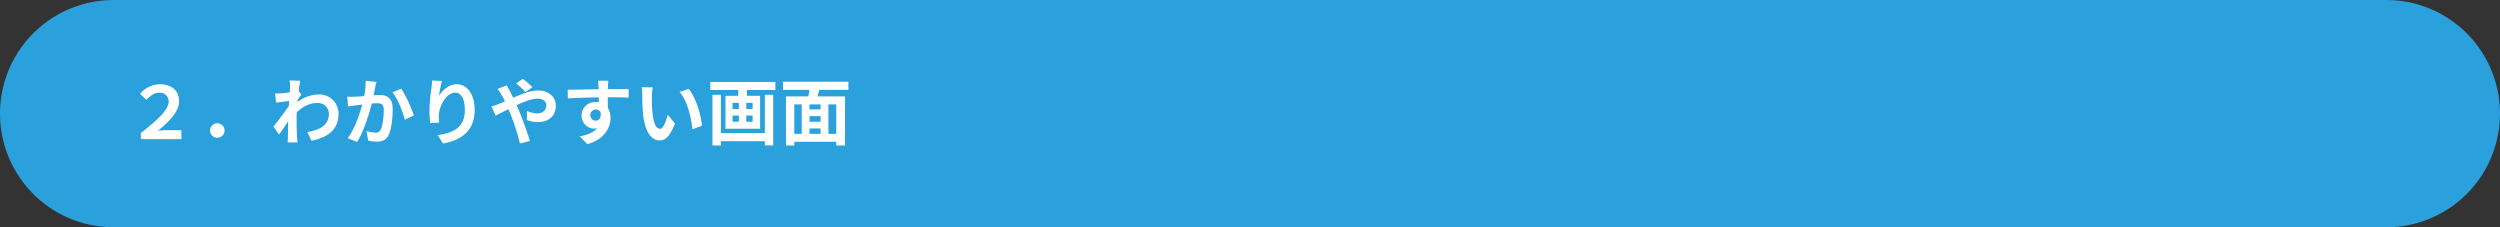
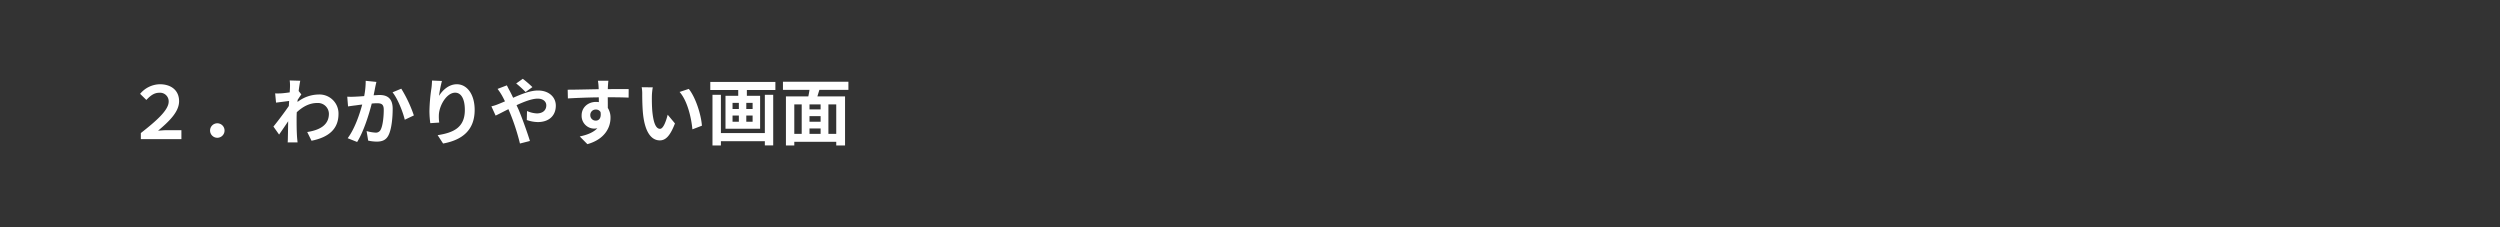
<svg xmlns="http://www.w3.org/2000/svg" id="cloud_9.svg" width="1100" height="100" viewBox="0 0 1100 100">
  <rect x="0" y="0" width="1100" height="100" fill="#333333" stroke="none" />
  <defs>
    <style>
      .cls-1 {
        fill: #2aa1dc;
      }

      .cls-1, .cls-2 {
        fill-rule: evenodd;
      }

      .cls-2 {
        fill: #fff;
      }
    </style>
  </defs>
-   <path id="長方形_10" data-name="長方形 10" class="cls-1" d="M1648.99,7392.01H2649a49.99,49.99,0,1,1,0,99.98H1648.99A49.99,49.99,0,0,1,1648.99,7392.01Z" transform="translate(-1599 -7392)" />
  <path id="_わかりやすい画面" data-name="２．わかりやすい画面" class="cls-2" d="M1660.97,7453.23h17.85v-3.94h-6.75c-1.15,0-2.24.13-3.52,0.22,5.09-4.28,9.25-8.38,9.25-12.99,0-4.8-3.55-7.45-8.45-7.45a11.554,11.554,0,0,0-8.7,4.22l2.75,2.69c1.92-2.05,3.52-3.17,5.73-3.17a3.788,3.788,0,0,1,4.09,3.87c0,3.78-5.47,8.55-12.25,13.86v2.69Zm33.76-.61a3.187,3.187,0,1,0-3.3-3.2A3.193,3.193,0,0,0,1694.73,7452.62Zm35.68-20.58c0.25-1.98.51-3.61,0.7-4.51l-4.64-.13a16.937,16.937,0,0,1,.13,2.82c0,0.35-.06,1.25-0.13,2.43-1.34.19-2.72,0.35-3.64,0.42-1.12.06-1.86,0.06-2.76,0.03l0.39,4.06c1.79-.22,4.22-0.54,5.76-0.73l-0.13,2.2c-1.79,2.66-4.99,6.88-6.78,9.06l2.49,3.52c1.09-1.54,2.66-3.84,4-5.86-0.06,2.69-.06,4.52-0.13,6.98,0,0.51-.03,1.66-0.09,2.34h4.35c-0.07-.71-0.19-1.86-0.23-2.44-0.19-2.97-.19-5.63-0.19-8.22,0-.83.03-1.73,0.07-2.62,2.65-2.47,5.63-4.07,8.99-4.07a4.826,4.826,0,0,1,5.15,4.71c0,4.96-3.97,7.2-9.54,8.06l1.89,3.84c7.87-1.57,11.87-5.41,11.87-11.81a8.367,8.367,0,0,0-8.73-8.54,15.5,15.5,0,0,0-9.31,3.29c0.03-.32.03-0.6,0.06-0.92,0.54-.83,1.22-1.86,1.63-2.4Zm29.5-4.48a35.01,35.01,0,0,1-.67,6.72c-1.6.13-3.1,0.23-4.09,0.26a28.972,28.972,0,0,1-3.36,0l0.35,4.29c0.99-.16,2.62-0.39,3.52-0.48,0.61-.1,1.6-0.23,2.72-0.36-1.16,4.32-3.3,10.66-6.4,14.82l4.16,1.66c2.91-4.67,5.21-12.12,6.43-16.92,0.89-.07,1.66-0.13,2.17-0.13,2.02,0,3.11.35,3.11,2.88,0,3.13-.42,6.91-1.31,8.67a2.31,2.31,0,0,1-2.37,1.38,17.751,17.751,0,0,1-3.87-.68l0.7,4.2a18.13,18.13,0,0,0,3.78.44c2.4,0,4.16-.7,5.21-2.91,1.35-2.75,1.79-7.81,1.79-11.55,0-4.54-2.36-6.05-5.72-6.05-0.64,0-1.6.07-2.66,0.13,0.22-1.15.48-2.3,0.64-3.26,0.16-.8.38-1.79,0.58-2.63Zm11.81,5.06c2.27,2.82,4.54,8.54,5.38,12.06l4-1.89a57.283,57.283,0,0,0-5.54-11.77Zm17.38-5.18c-0.04.89-.1,2.17-0.26,3.32a76.894,76.894,0,0,0-.89,10.15,41.2,41.2,0,0,0,.38,5.28l3.93-.26a19.434,19.434,0,0,1-.16-3.36c0.16-4.16,3.43-9.79,7.17-9.79,2.63,0,4.26,2.72,4.26,7.61,0,7.68-4.93,9.99-11.97,11.08l2.4,3.68c8.38-1.54,13.89-5.83,13.89-14.79,0-6.97-3.43-11.29-7.84-11.29-3.59,0-6.34,2.69-7.84,5.12a51.113,51.113,0,0,1,1.28-6.56Zm44.16,2.88a48.1,48.1,0,0,0-4.23-3.65l-2.91,2.05a44.33,44.33,0,0,1,4.13,3.77Zm-15.33.8a26.41,26.41,0,0,1,1.86,2.78c0.48,0.83.92,1.73,1.4,2.69-0.96.41-1.92,0.83-2.84,1.18a18.03,18.03,0,0,1-3.14,1.02l1.86,4.07c1.34-.61,3.36-1.7,5.63-2.82l0.83,1.95a95.641,95.641,0,0,1,4.25,13.16l4.39-1.12c-1.09-3.56-3.52-10.34-4.99-13.8l-0.9-1.95c3.39-1.57,6.85-2.88,9.31-2.88,2.4,0,3.78,1.31,3.78,2.95,0,2.27-1.7,3.55-4.13,3.55a11.693,11.693,0,0,1-4.35-1.06l-0.1,3.97a15.316,15.316,0,0,0,4.87.9c4.86,0,7.9-2.79,7.9-7.24,0-3.67-2.94-6.65-7.87-6.65-3.23,0-7.07,1.5-10.91,3.2-0.48-1.06-1-2.08-1.48-3.01-0.35-.57-0.99-1.89-1.28-2.46Zm40.8,11.58a2.362,2.362,0,0,1,2.43-2.5,2.254,2.254,0,0,1,2.08,1.12c0.42,2.75-.77,3.75-2.08,3.75A2.355,2.355,0,0,1,1858.73,7442.7Zm16.89-11.49c-1.66-.03-5.98,0-9.18,0,0-.38.03-0.7,0.03-0.96,0.03-.51.13-2.21,0.23-2.72h-4.61a22.132,22.132,0,0,1,.29,2.75,8.756,8.756,0,0,1,.03.96c-4.26.07-10.02,0.23-13.63,0.23l0.09,3.84c3.91-.23,8.8-0.42,13.6-0.48l0.03,2.11a6.922,6.922,0,0,0-1.24-.1c-3.46,0-6.34,2.34-6.34,5.92a5.59,5.59,0,0,0,5.47,5.83,7.3,7.3,0,0,0,1.44-.16c-1.76,1.88-4.54,2.94-7.74,3.61l3.36,3.39c7.74-2.17,10.17-7.42,10.17-11.55a7.8,7.8,0,0,0-1.18-4.38c0-1.38,0-3.11-.03-4.7,4.29,0,7.26.06,9.18,0.16Zm10.6-.77-4.87-.06a17.609,17.609,0,0,1,.23,3.2c0,1.95.06,5.63,0.35,8.54,0.9,8.51,3.93,11.65,7.39,11.65,2.56,0,4.54-1.95,6.66-7.46l-3.2-3.84c-0.61,2.5-1.86,6.21-3.36,6.21-1.99,0-2.95-3.1-3.4-7.68-0.19-2.27-.22-4.67-0.19-6.72A24.481,24.481,0,0,1,1886.22,7430.44Zm15.84,0.68-4.04,1.34c3.46,3.9,5.16,11.36,5.64,16.45l4.19-1.6C1907.5,7442.44,1905.06,7434.8,1902.06,7431.12Zm33.47,19.42H1916.2v-16.83h-3.71v22.3h3.71v-1.89h19.33v1.86h3.68v-22.27h-3.68v16.83Zm-5.38-10.59h-2.78v-2.69h2.78v2.69Zm0,5.6h-2.78v-2.72h2.78v2.72Zm-8.83-2.72h2.78v2.72h-2.78v-2.72Zm0-5.57h2.78v2.69h-2.78v-2.69Zm-9.79-9.22v3.56h12.29v2.56h-5.6v14.49h15.23v-14.49h-5.83v-2.56h12.55v-3.56h-28.64Zm55.42,22.85h-3.45v-12.96h3.45v12.96Zm-18.46-12.96h3.26v12.96h-3.26v-12.96Zm11.58,2.21h-4.89v-2.21h4.89v2.21Zm-4.89,8.38h4.89v2.37h-4.89v-2.37Zm4.89-2.97h-4.89v-2.44h4.89v2.44Zm12.23-14.02v-3.58h-28.8v3.58h11.68c-0.13.96-.32,1.95-0.52,2.88h-9.85v21.6h3.68v-1.63h18.46v1.63h3.87v-21.6h-12.16c0.26-.93.58-1.89,0.87-2.88h12.77Z" transform="translate(-1599 -7392)" />
</svg>